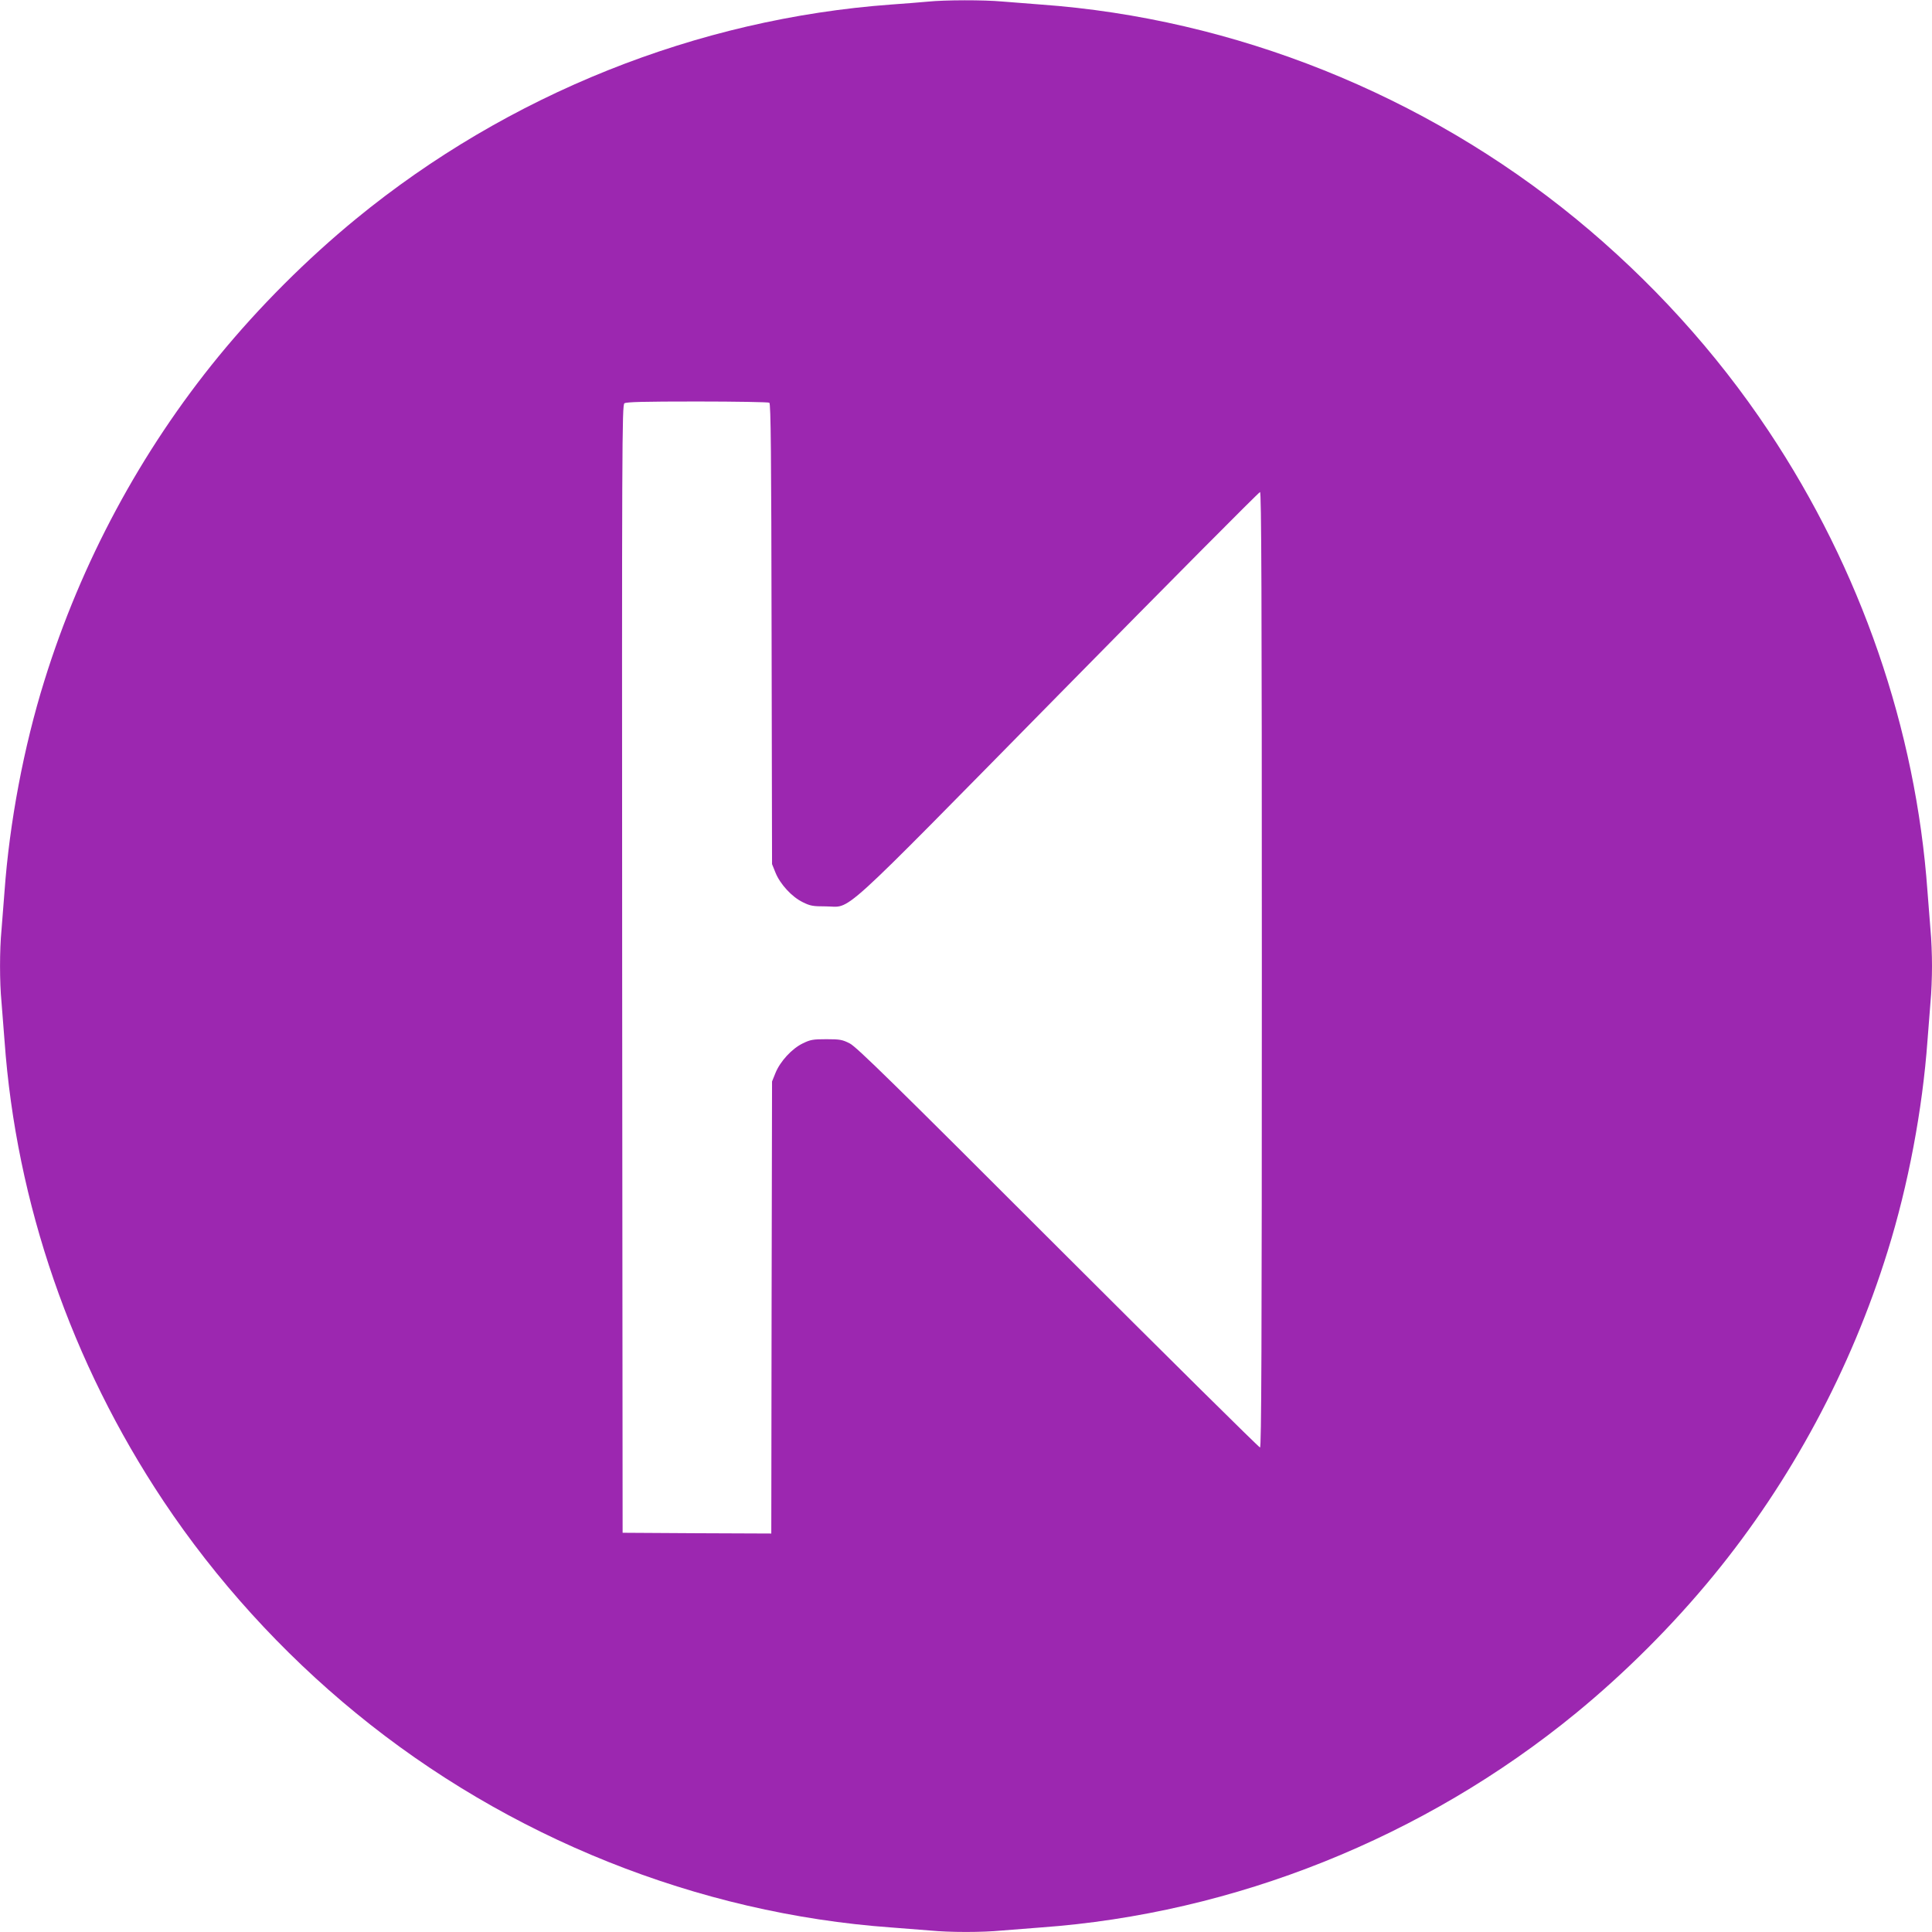
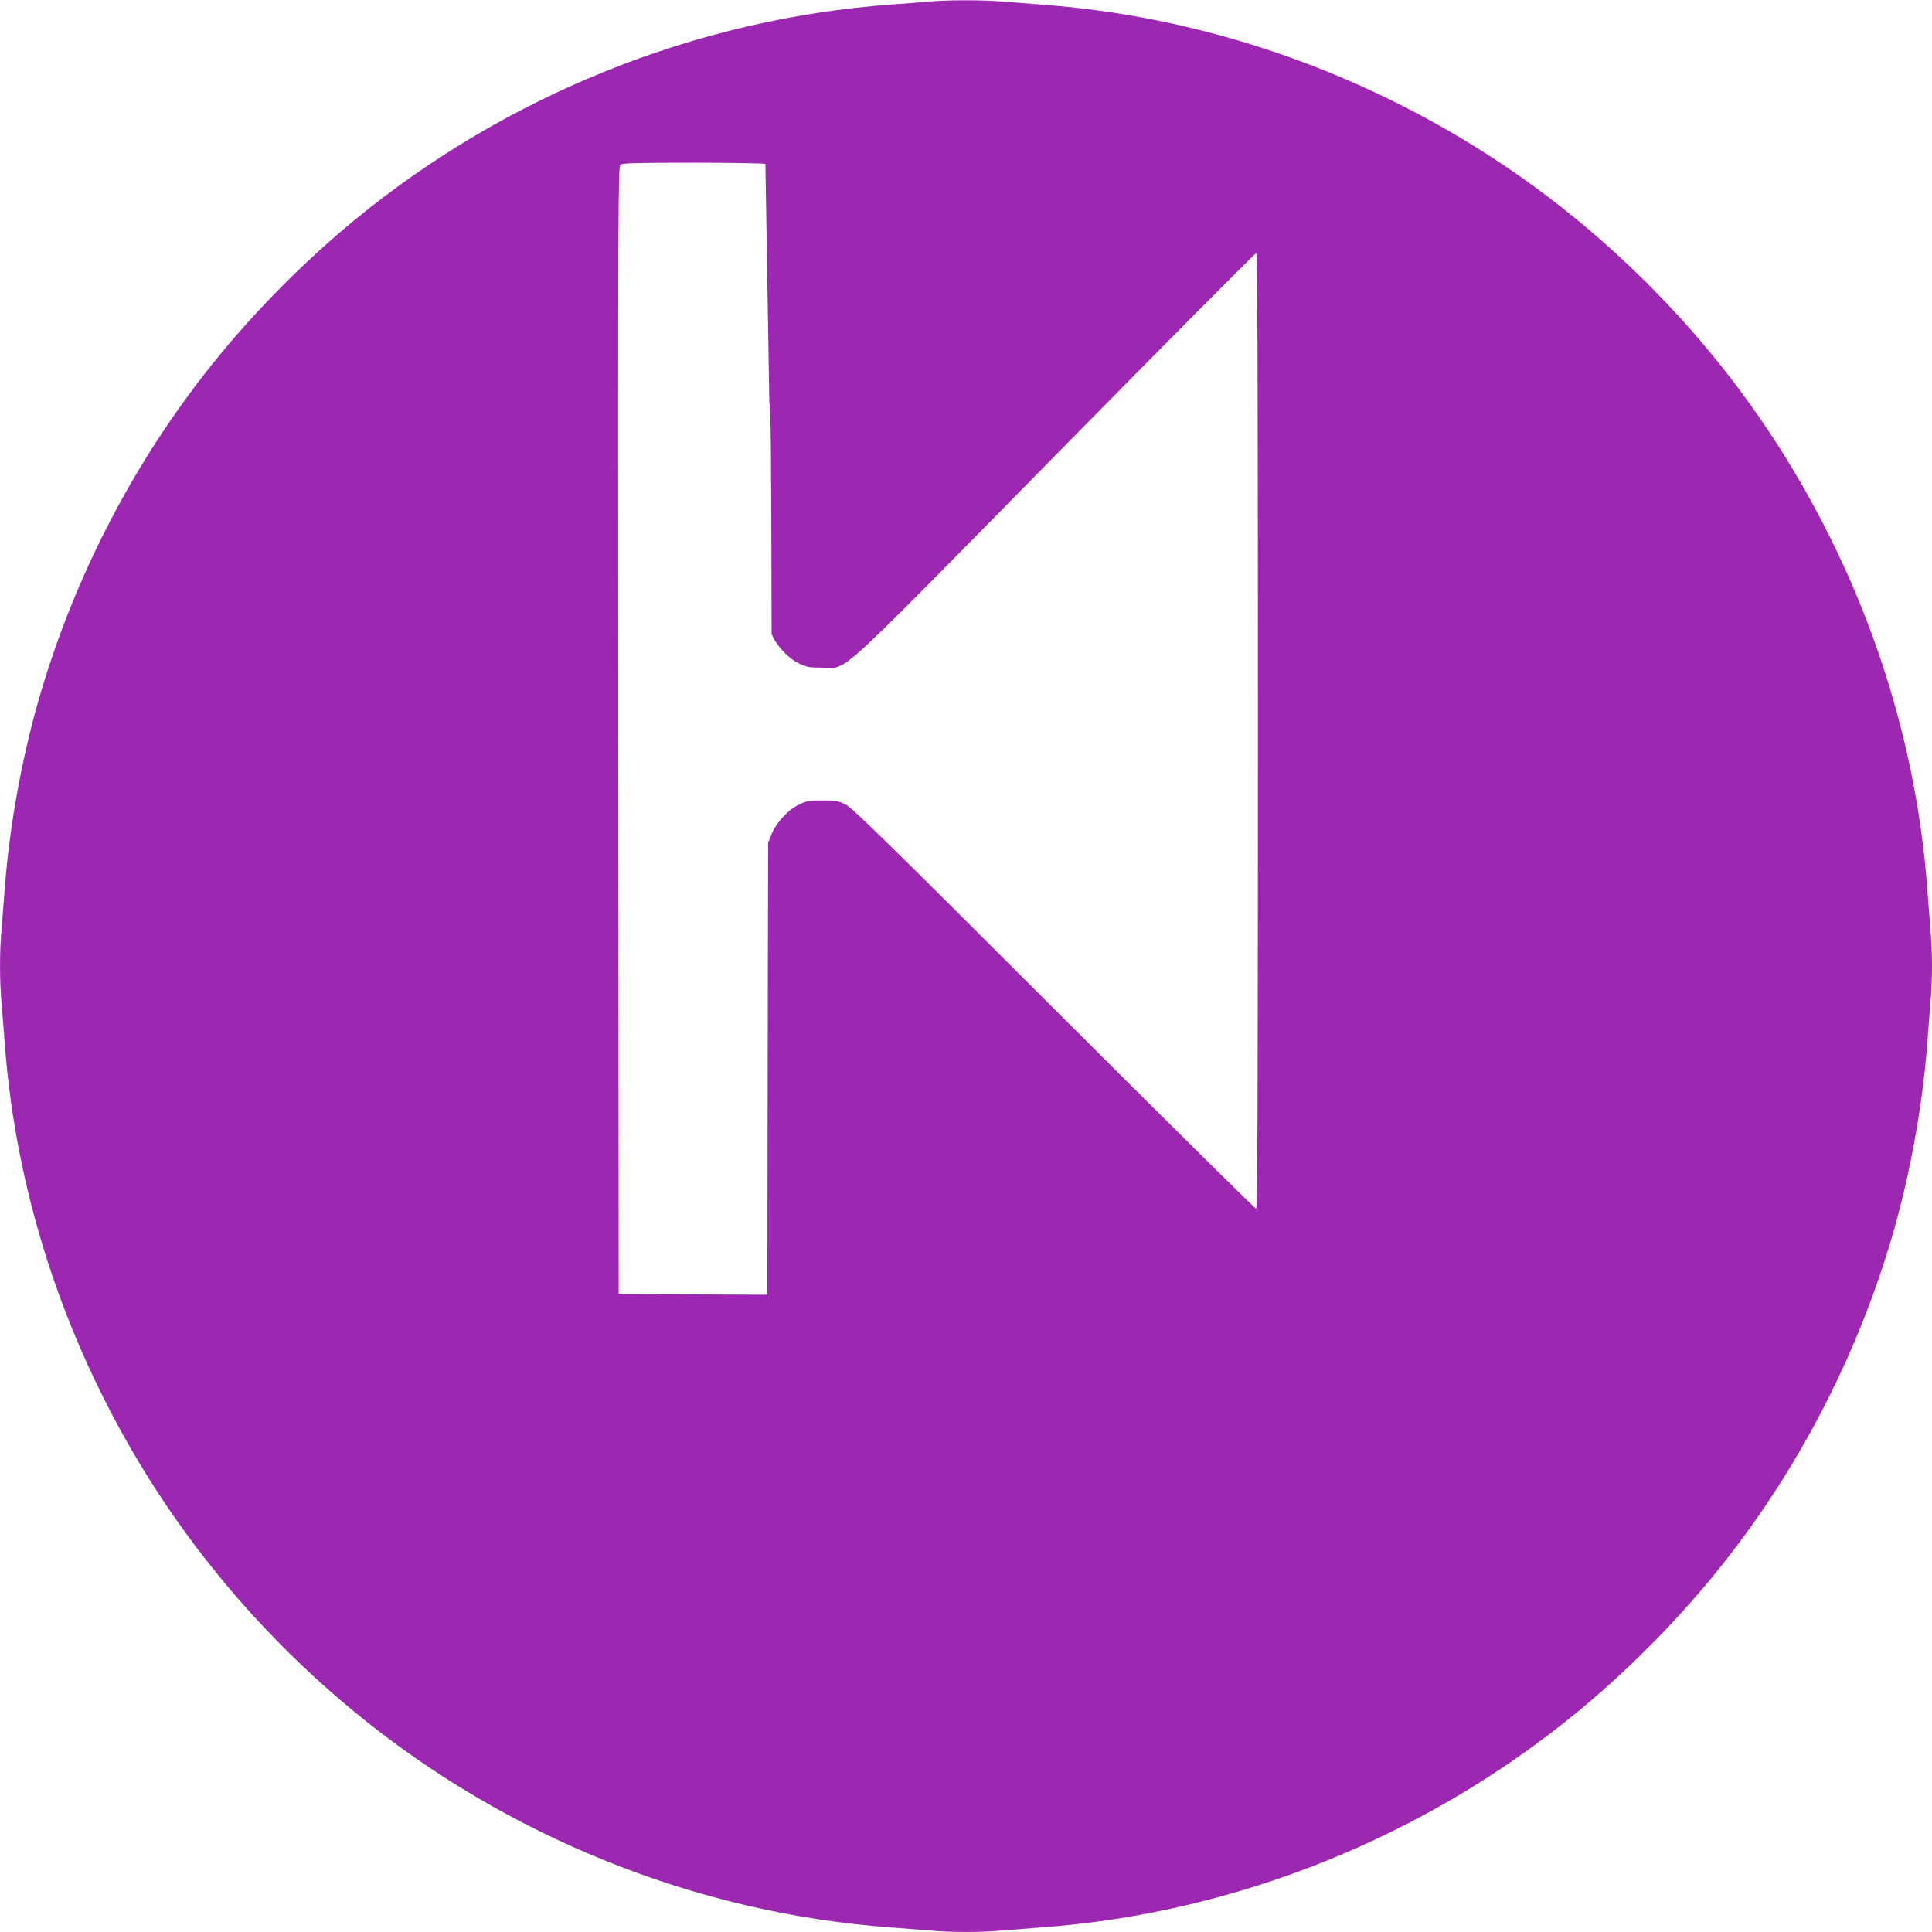
<svg xmlns="http://www.w3.org/2000/svg" version="1.0" width="1280pt" height="1280pt" viewBox="0 0 1280 1280" preserveAspectRatio="xMidYMid meet">
  <g transform="translate(0,1280) scale(0.1,-0.1)" fill="#9c27b0" stroke="none">
-     <path d="M6145 12789 c-44 -4 -152 -13 -240 -19 -1287 -94 -2539 -595 -3545 -1419 -328 -269 -643 -584 -911 -911 -516 -630 -912 -1367 -1155 -2150 -137 -439 -231 -940 -264 -1395 -6 -82 -15 -197 -20 -255 -13 -134 -13 -346 0 -480 5 -58 14 -172 20 -255 77 -1075 442 -2133 1053 -3050 348 -522 784 -1003 1277 -1406 1006 -824 2263 -1327 3545 -1419 83 -6 197 -15 255 -20 134 -13 346 -13 480 0 58 5 173 14 255 20 1282 92 2539 595 3545 1419 327 268 642 583 911 911 515 628 912 1367 1155 2150 137 439 231 940 264 1395 6 83 15 197 20 255 6 58 10 166 10 240 0 74 -4 182 -10 240 -5 58 -14 173 -20 255 -77 1075 -442 2133 -1053 3050 -348 523 -782 1000 -1277 1406 -1005 823 -2263 1327 -3545 1419 -82 6 -197 15 -255 20 -121 11 -378 11 -495 -1z m-1048 -2657 c10 -6 13 -341 15 -1532 l3 -1525 23 -57 c31 -76 108 -160 180 -195 50 -25 68 -28 152 -28 179 0 43 -123 1547 1405 725 737 1324 1340 1331 1340 9 0 12 -640 12 -3165 0 -2523 -3 -3165 -12 -3165 -7 0 -609 596 -1338 1324 -1091 1091 -1335 1330 -1380 1353 -49 25 -65 28 -155 28 -89 0 -106 -3 -157 -28 -72 -35 -149 -119 -180 -195 l-23 -57 -3 -1498 -2 -1497 -493 2 -492 3 -3 3735 c-2 3503 -1 3736 15 3748 13 9 125 12 482 12 256 0 472 -4 478 -8z" />
+     <path d="M6145 12789 c-44 -4 -152 -13 -240 -19 -1287 -94 -2539 -595 -3545 -1419 -328 -269 -643 -584 -911 -911 -516 -630 -912 -1367 -1155 -2150 -137 -439 -231 -940 -264 -1395 -6 -82 -15 -197 -20 -255 -13 -134 -13 -346 0 -480 5 -58 14 -172 20 -255 77 -1075 442 -2133 1053 -3050 348 -522 784 -1003 1277 -1406 1006 -824 2263 -1327 3545 -1419 83 -6 197 -15 255 -20 134 -13 346 -13 480 0 58 5 173 14 255 20 1282 92 2539 595 3545 1419 327 268 642 583 911 911 515 628 912 1367 1155 2150 137 439 231 940 264 1395 6 83 15 197 20 255 6 58 10 166 10 240 0 74 -4 182 -10 240 -5 58 -14 173 -20 255 -77 1075 -442 2133 -1053 3050 -348 523 -782 1000 -1277 1406 -1005 823 -2263 1327 -3545 1419 -82 6 -197 15 -255 20 -121 11 -378 11 -495 -1z m-1048 -2657 c10 -6 13 -341 15 -1532 c31 -76 108 -160 180 -195 50 -25 68 -28 152 -28 179 0 43 -123 1547 1405 725 737 1324 1340 1331 1340 9 0 12 -640 12 -3165 0 -2523 -3 -3165 -12 -3165 -7 0 -609 596 -1338 1324 -1091 1091 -1335 1330 -1380 1353 -49 25 -65 28 -155 28 -89 0 -106 -3 -157 -28 -72 -35 -149 -119 -180 -195 l-23 -57 -3 -1498 -2 -1497 -493 2 -492 3 -3 3735 c-2 3503 -1 3736 15 3748 13 9 125 12 482 12 256 0 472 -4 478 -8z" />
  </g>
</svg>